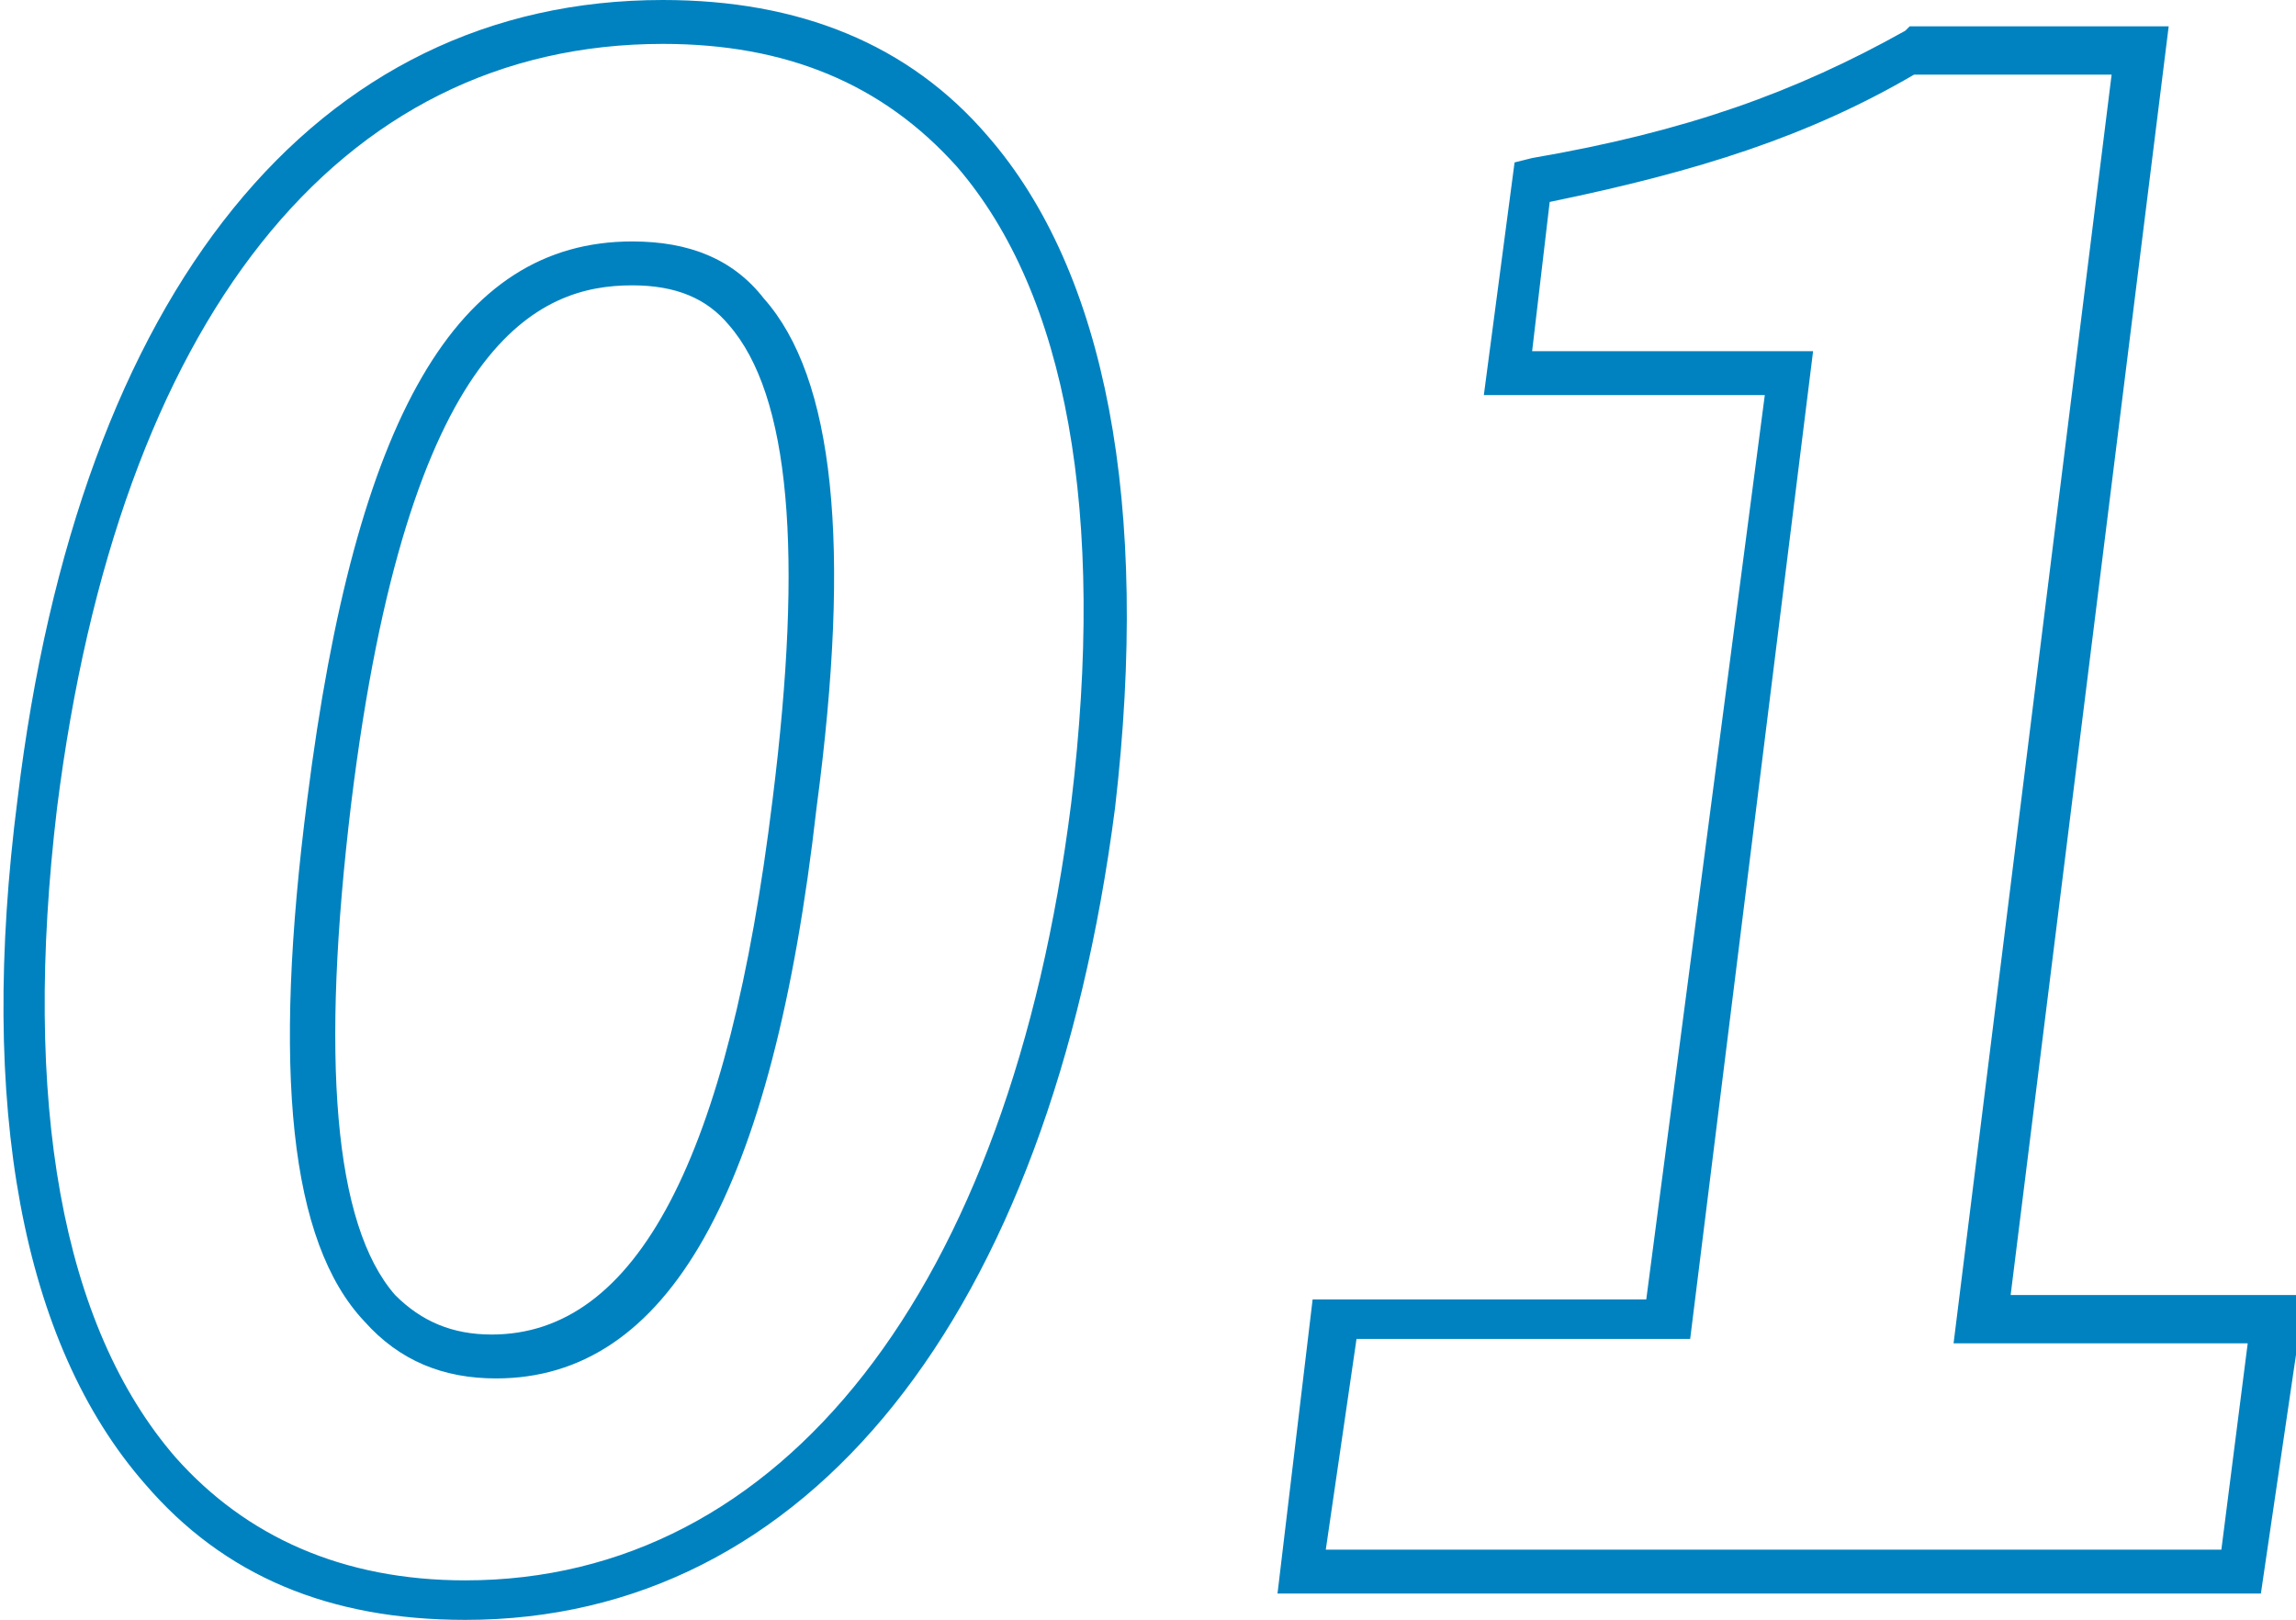
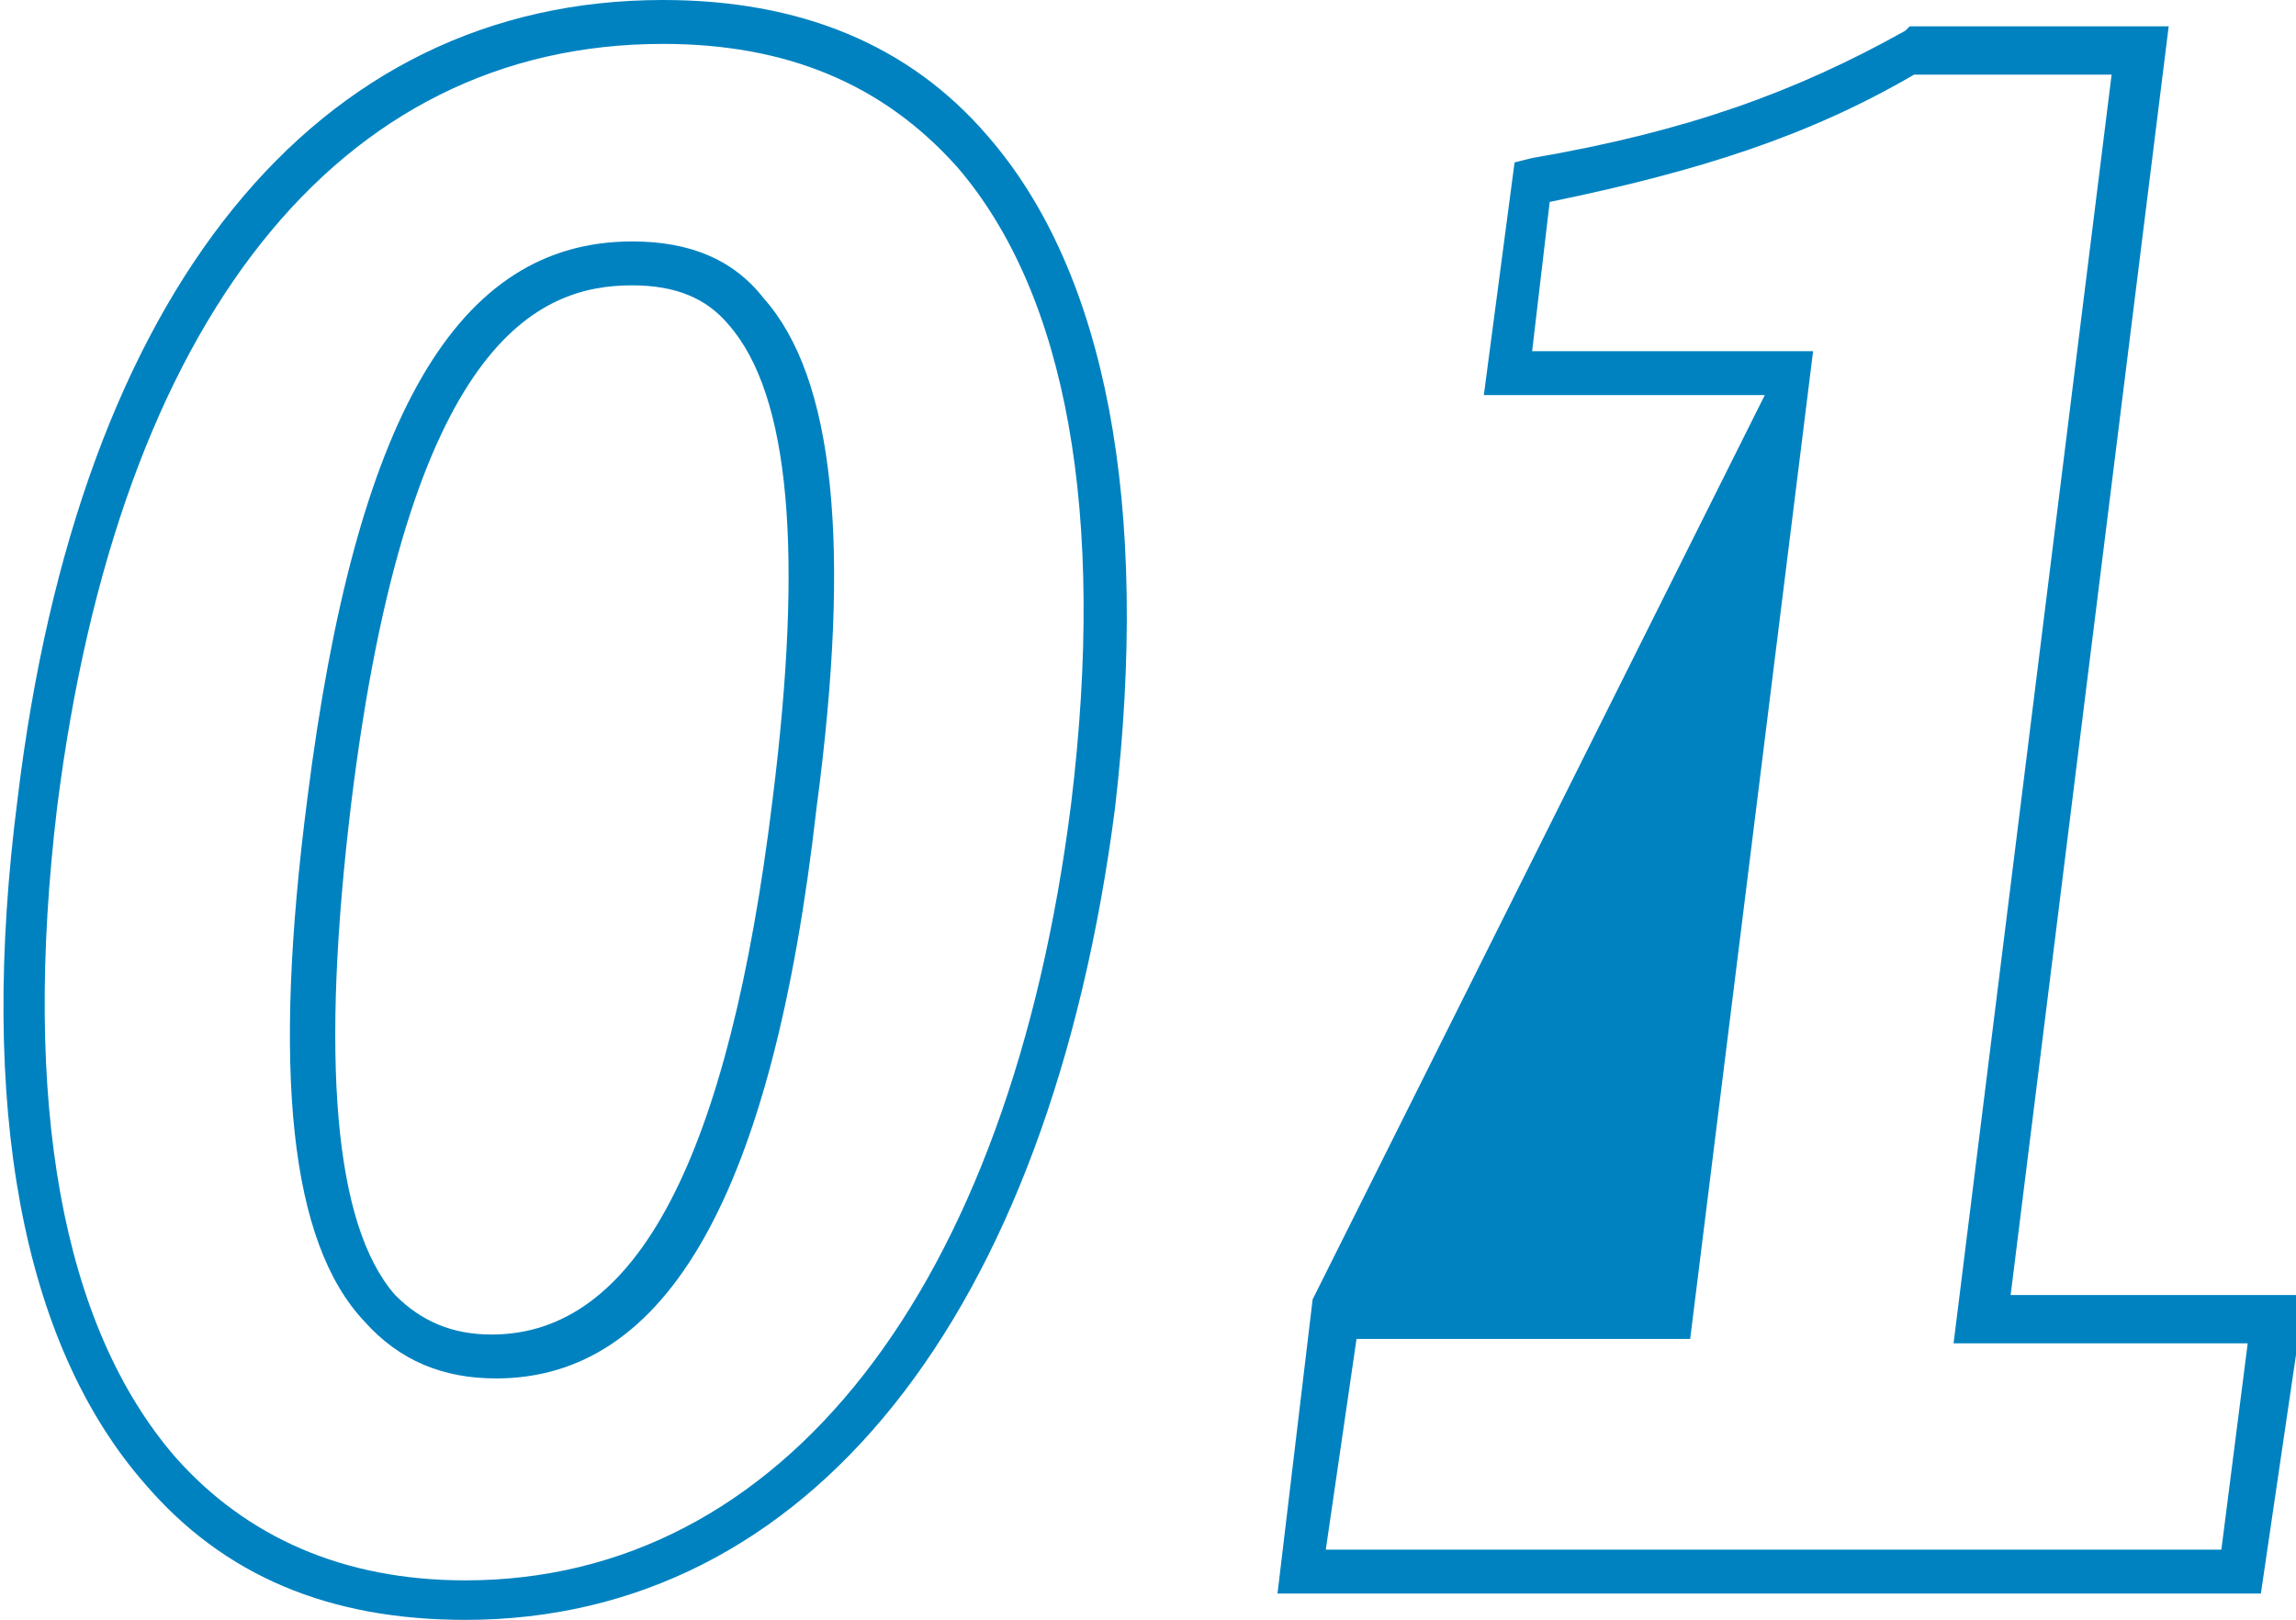
<svg xmlns="http://www.w3.org/2000/svg" xml:space="preserve" width="52.3" height="36.9">
  <switch>
    <g>
      <g fill="#0082C0">
-         <path d="M10.6 36.9c-3.1 0-5.5-1-7.3-3.1C.5 30.6-.5 25.2.4 18.2 1.8 6.6 7.2 0 15.1 0c3.1 0 5.6 1 7.4 3.1 2.7 3.1 3.7 8.4 2.9 15.3-1.5 11.6-7 18.5-14.8 18.5zM15.1 1C7.7 1 2.7 7.3 1.3 18.4c-.8 6.7.1 11.8 2.7 14.8C5.6 35 7.8 36 10.6 36c7.2 0 12.4-6.6 13.8-17.7.8-6.6-.1-11.6-2.6-14.5C20.1 1.9 17.9 1 15.1 1zm-3.8 30.4c-1.2 0-2.2-.4-3-1.3-1.7-1.8-2.1-5.7-1.3-11.9 1.1-8.7 3.4-12.7 7.4-12.7 1.3 0 2.3.4 3 1.3 1.6 1.8 2 5.6 1.2 11.6-1 8.8-3.4 13-7.3 13zm3.1-24.9c-2.1 0-5.1 1.2-6.4 11.8-.7 5.8-.4 9.6 1 11.2.6.6 1.3.9 2.2.9 3.3 0 5.4-4 6.4-12.2.7-5.6.4-9.2-1-10.8-.5-.6-1.2-.9-2.2-.9zM51.5 36.3H29.1l.8-6.7h7.6L40.2 9h-6.4l.7-5.3.4-.1c3.5-.6 6-1.5 8.5-2.9l.1-.1h5.9l-3.6 28.9h6.7l-1 6.8zm-21.3-1h20.4l.6-4.7h-6.7l3.6-28.9h-4.5c-2.4 1.4-4.9 2.2-8.3 2.9L34.9 8h6.4l-2.8 22.5h-7.6l-.7 4.8z" />
+         <path d="M10.6 36.9c-3.1 0-5.5-1-7.3-3.1C.5 30.6-.5 25.2.4 18.2 1.8 6.6 7.2 0 15.1 0c3.1 0 5.6 1 7.4 3.1 2.7 3.1 3.7 8.4 2.9 15.3-1.5 11.6-7 18.5-14.8 18.5zM15.1 1C7.7 1 2.7 7.3 1.3 18.4c-.8 6.7.1 11.8 2.7 14.8C5.6 35 7.8 36 10.6 36c7.2 0 12.4-6.6 13.8-17.7.8-6.6-.1-11.6-2.6-14.5C20.1 1.9 17.9 1 15.1 1zm-3.8 30.4c-1.2 0-2.2-.4-3-1.3-1.7-1.8-2.1-5.7-1.3-11.9 1.1-8.7 3.4-12.7 7.4-12.7 1.3 0 2.3.4 3 1.3 1.6 1.8 2 5.6 1.2 11.6-1 8.8-3.4 13-7.3 13zm3.1-24.9c-2.1 0-5.1 1.2-6.4 11.8-.7 5.8-.4 9.6 1 11.2.6.6 1.3.9 2.2.9 3.3 0 5.4-4 6.4-12.2.7-5.6.4-9.2-1-10.8-.5-.6-1.2-.9-2.2-.9zM51.5 36.3H29.1l.8-6.7L40.2 9h-6.4l.7-5.3.4-.1c3.5-.6 6-1.5 8.5-2.9l.1-.1h5.9l-3.6 28.9h6.7l-1 6.8zm-21.3-1h20.4l.6-4.7h-6.7l3.6-28.9h-4.5c-2.4 1.4-4.9 2.2-8.3 2.9L34.9 8h6.4l-2.8 22.5h-7.6l-.7 4.8z" />
      </g>
    </g>
  </switch>
</svg>